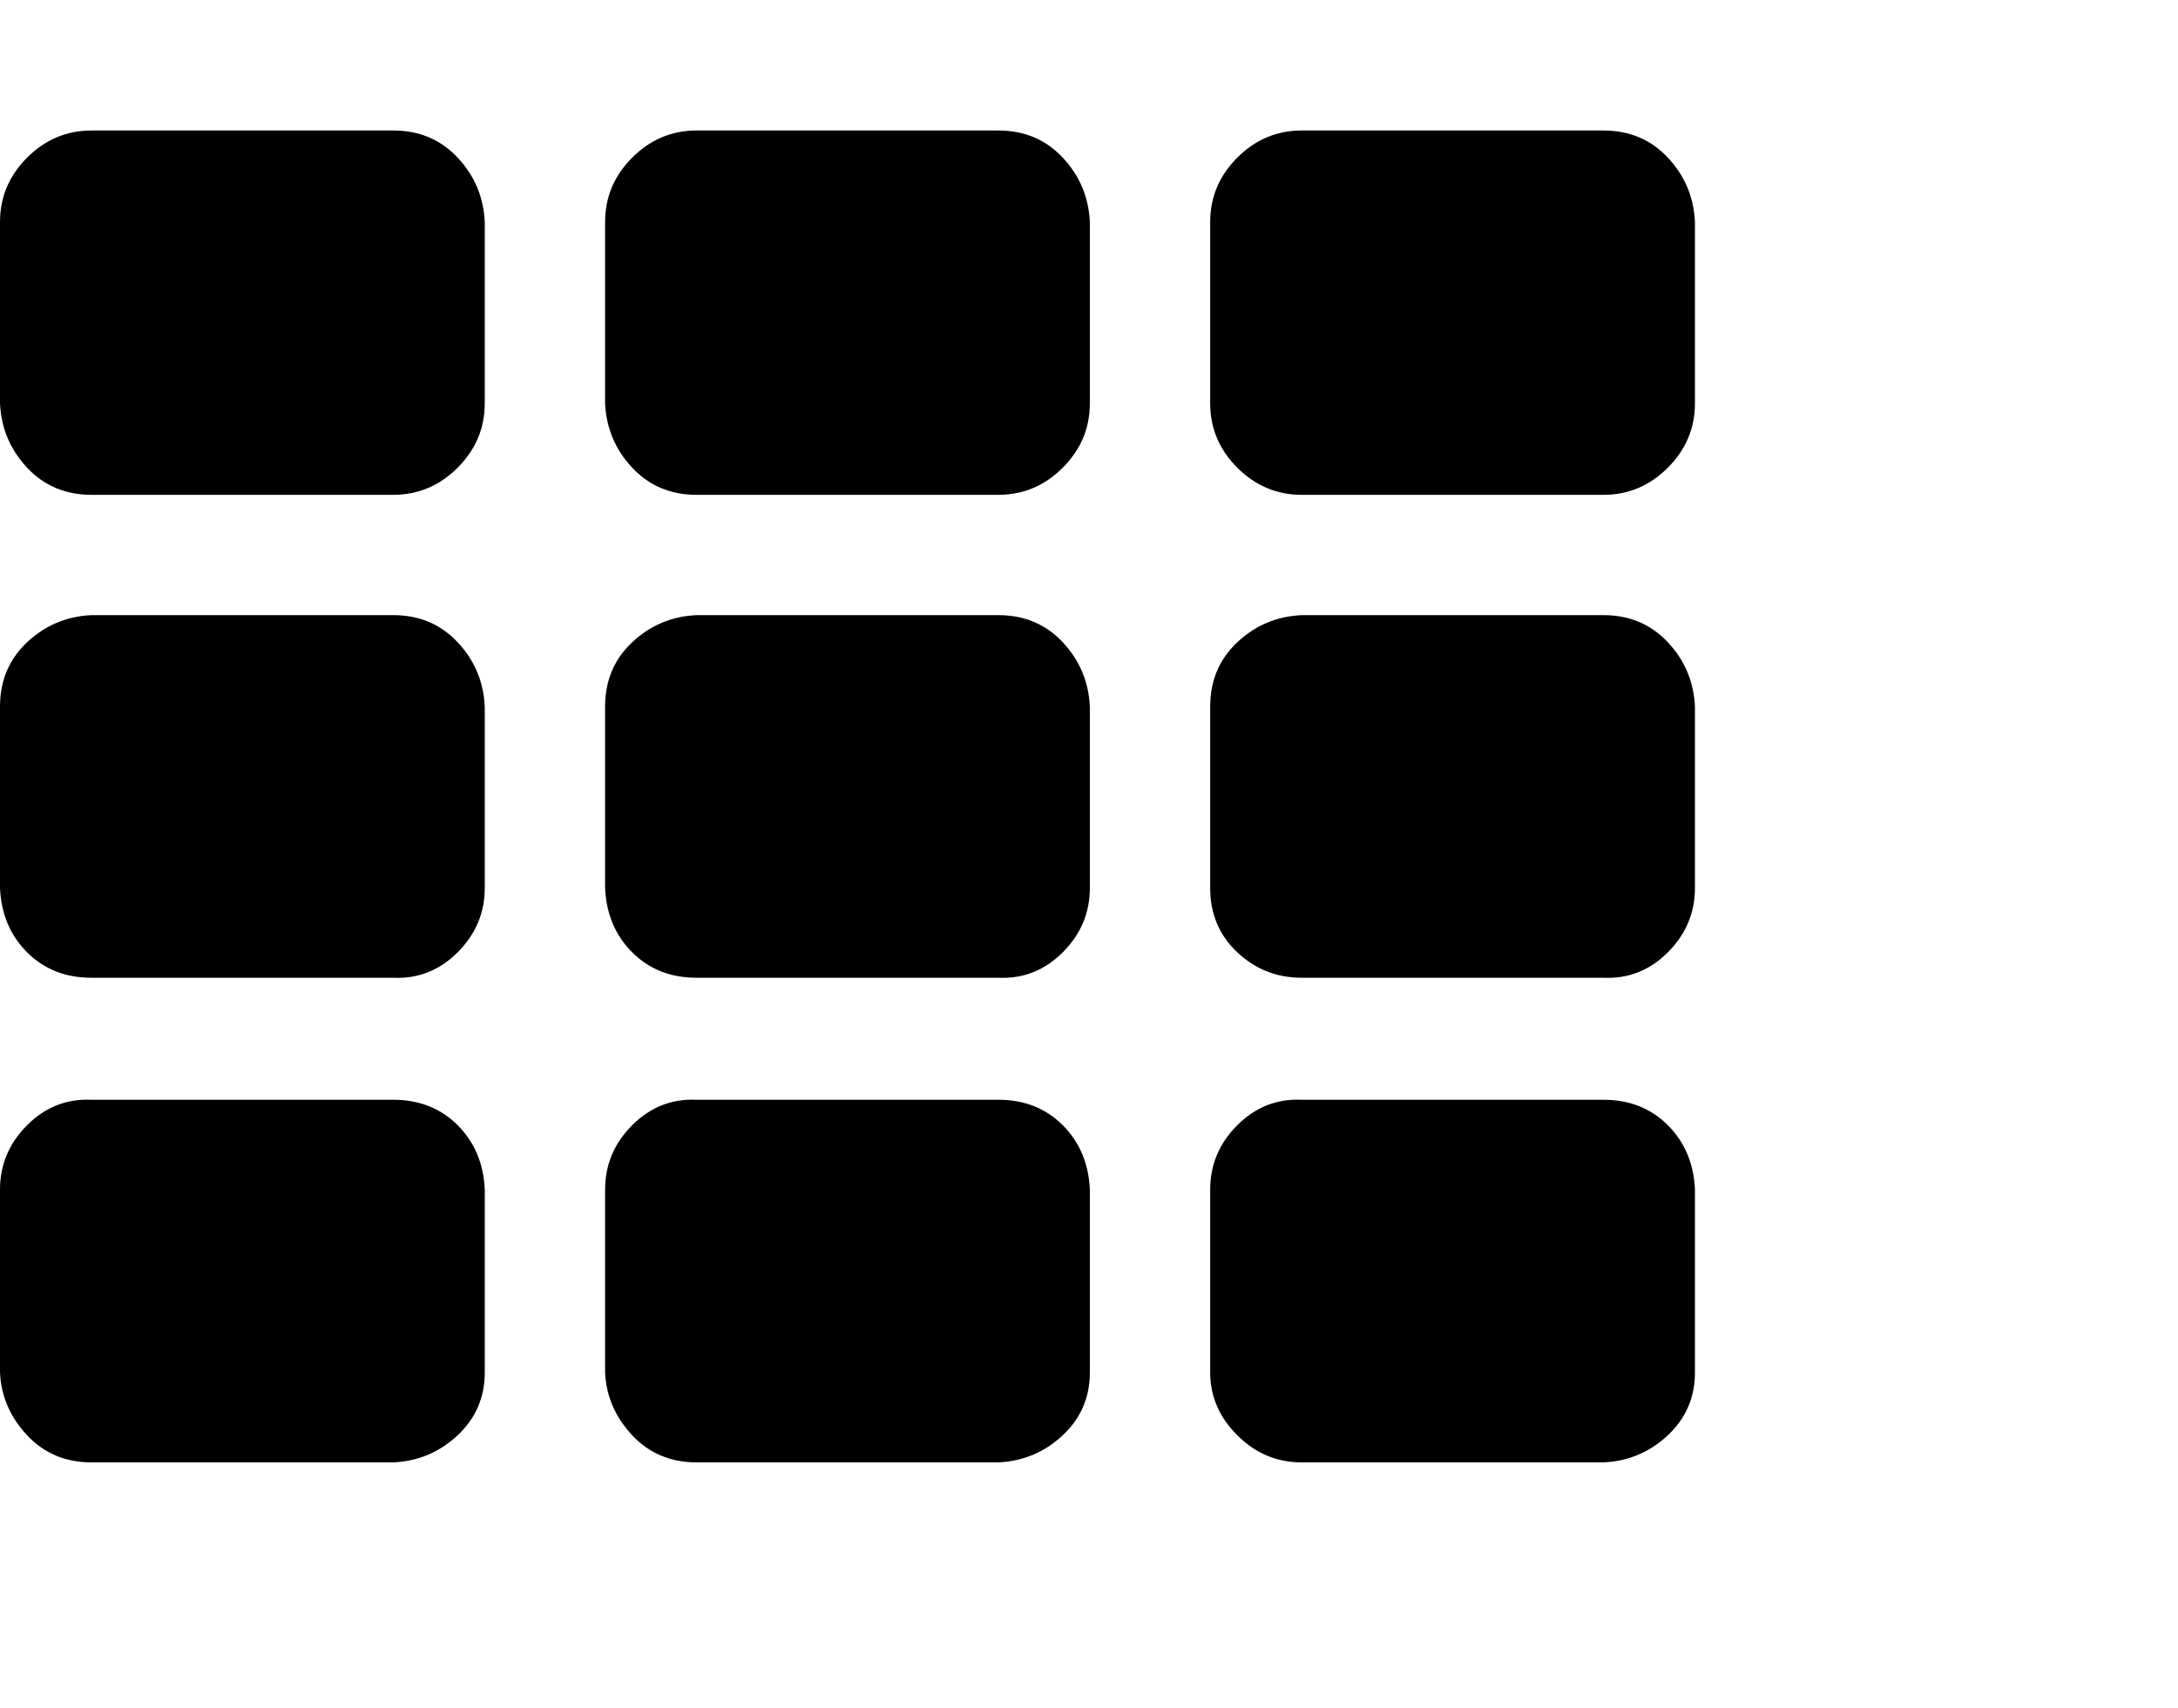
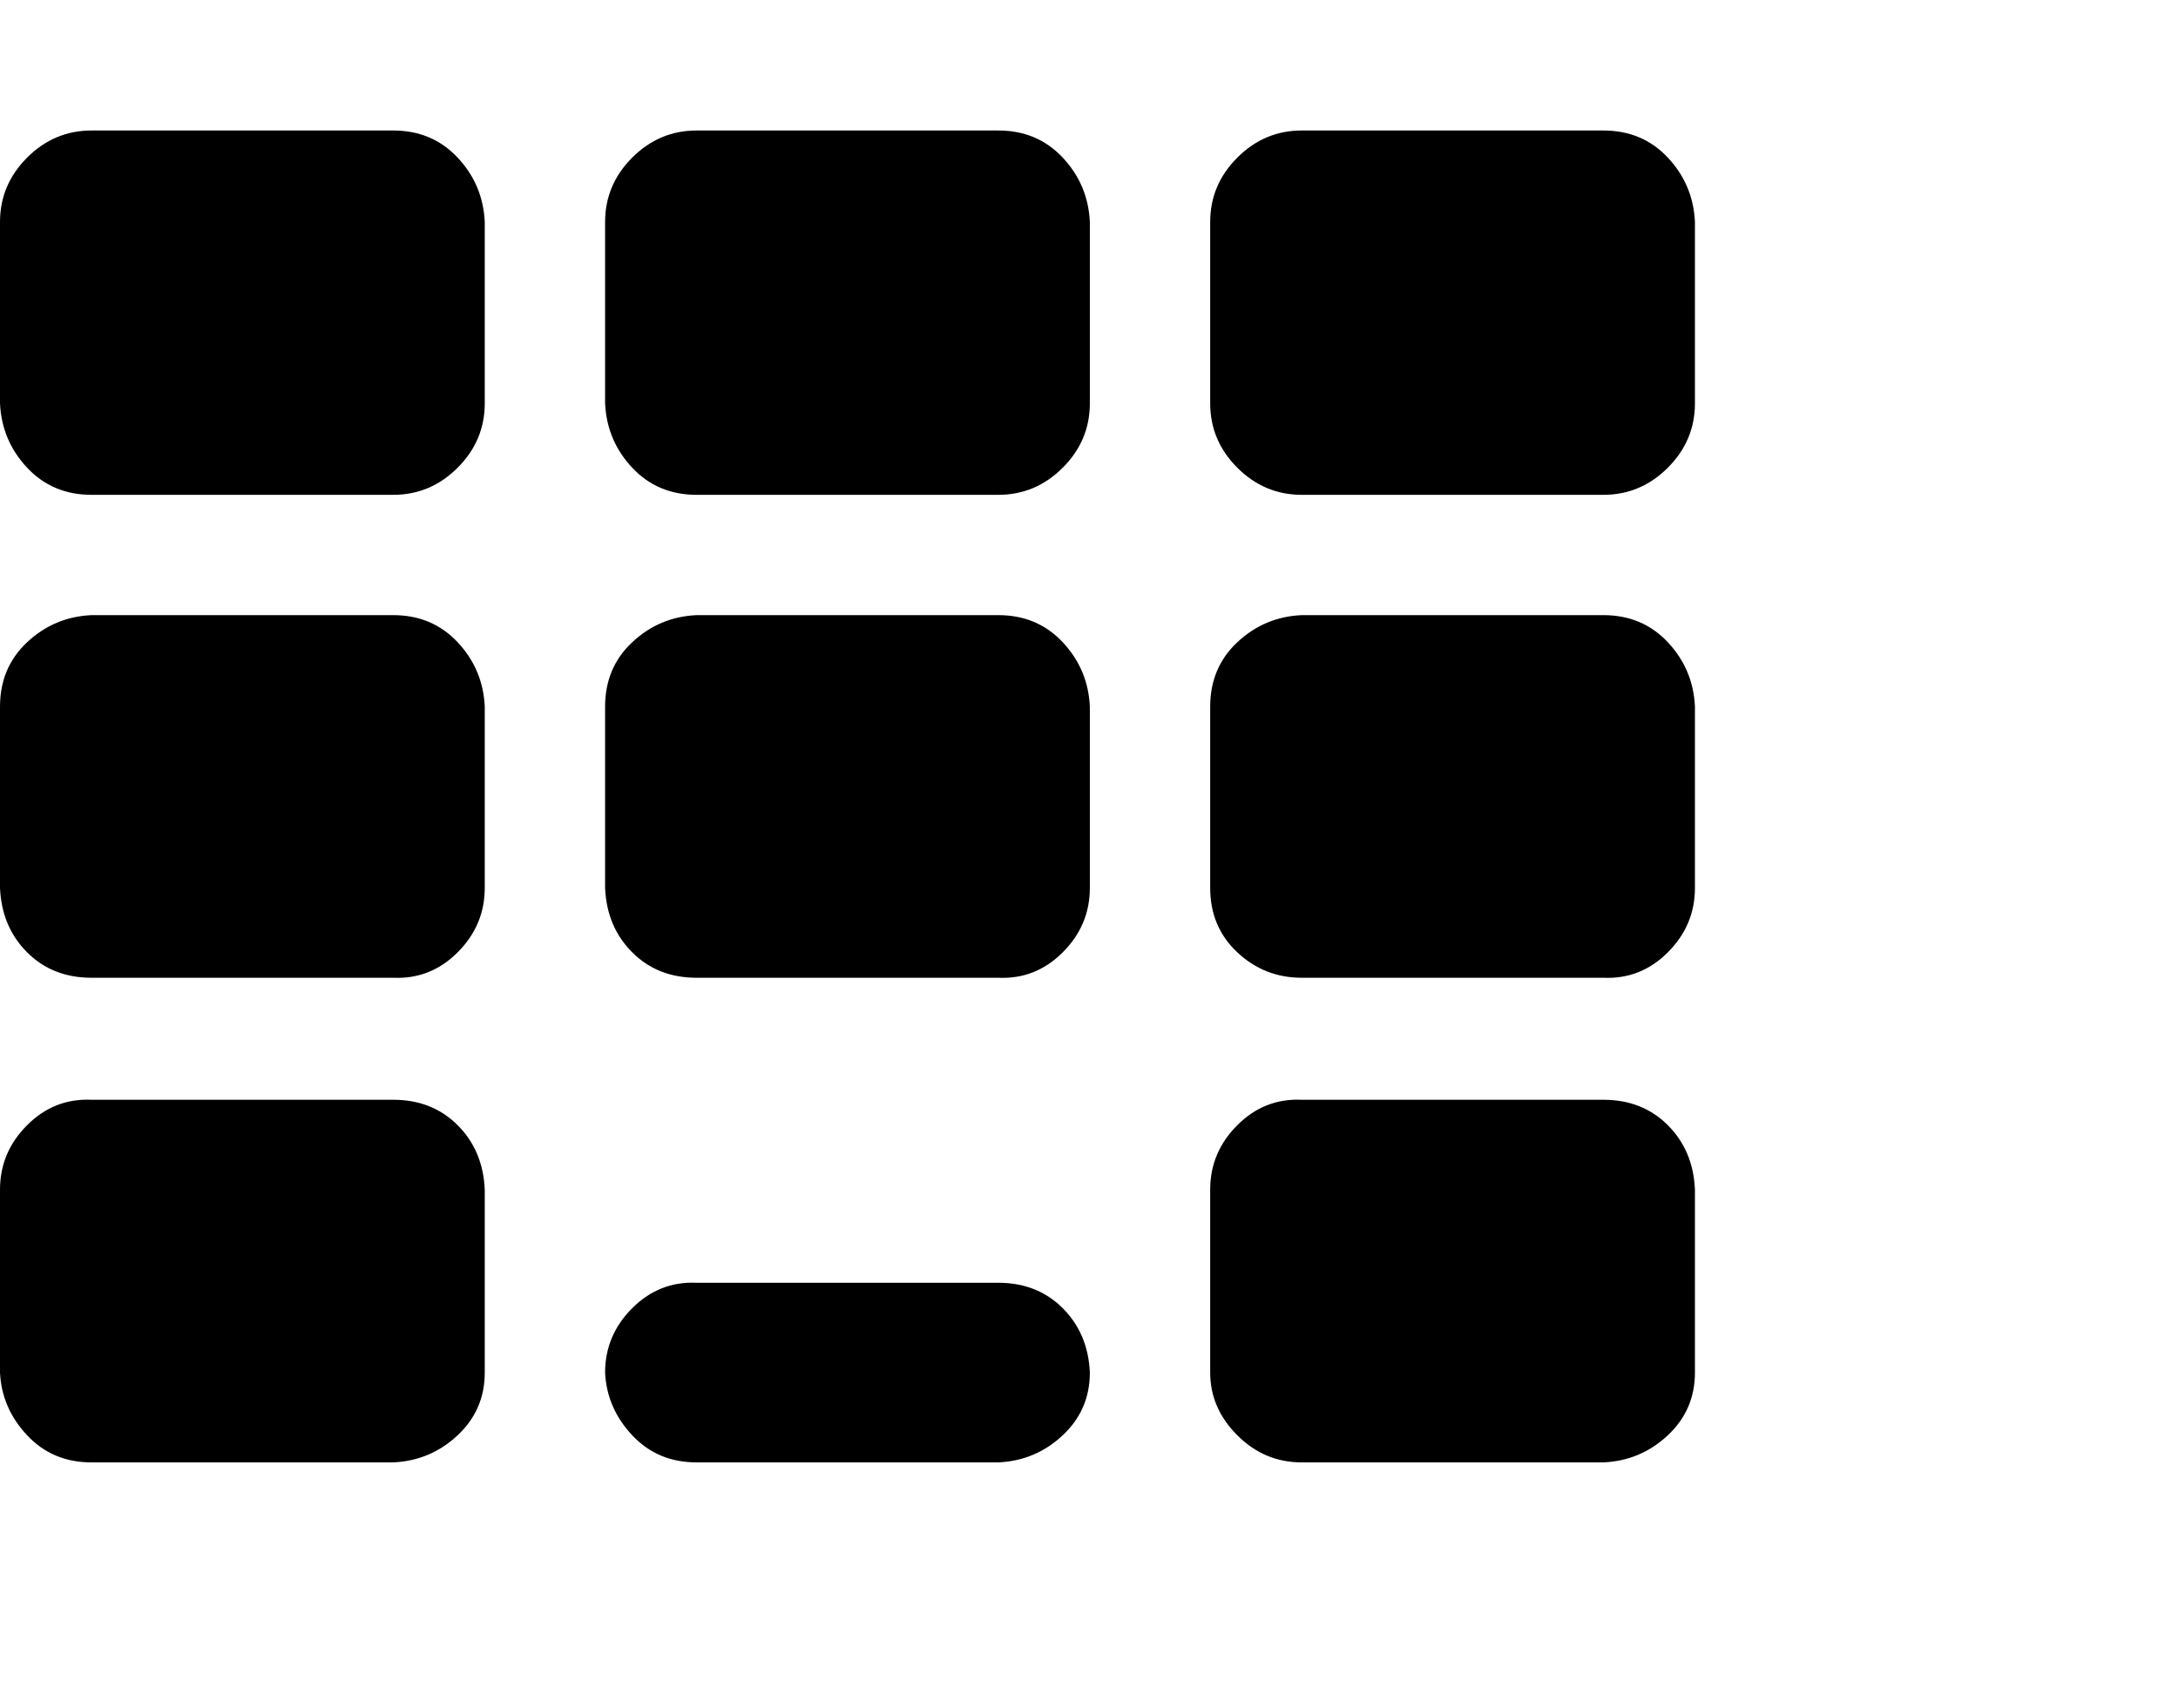
<svg xmlns="http://www.w3.org/2000/svg" viewBox="0 0 1285 1008.012">
-   <path d="M286 702.012v108q0 22-16 37t-38 16H54q-23 0-38-16t-16-37v-108q0-22 16-38t38-15h178q23 0 38 15t16 38zm0-285v107q0 22-16 38t-38 15H54q-23 0-38-15t-16-38v-107q0-23 16-38t38-16h178q23 0 38 16t16 38zm357 285v108q0 22-16 37t-38 16H411q-23 0-38-16t-16-37v-108q0-22 16-38t38-15h178q23 0 38 15t16 38zm-357-571v107q0 22-16 38t-38 16H54q-23 0-38-16t-16-38v-107q0-22 16-38t38-16h178q23 0 38 16t16 38zm357 286v107q0 22-16 38t-38 15H411q-23 0-38-15t-16-38v-107q0-23 16-38t38-16h178q23 0 38 16t16 38zm357 285v108q0 22-16 37t-38 16H768q-22 0-38-16t-16-37v-108q0-22 16-38t38-15h178q23 0 38 15t16 38zm-357-571v107q0 22-16 38t-38 16H411q-23 0-38-16t-16-38v-107q0-22 16-38t38-16h178q23 0 38 16t16 38zm357 286v107q0 22-16 38t-38 15H768q-22 0-38-15t-16-38v-107q0-23 16-38t38-16h178q23 0 38 16t16 38zm0-286v107q0 22-16 38t-38 16H768q-22 0-38-16t-16-38v-107q0-22 16-38t38-16h178q23 0 38 16t16 38z" />
+   <path d="M286 702.012v108q0 22-16 37t-38 16H54q-23 0-38-16t-16-37v-108q0-22 16-38t38-15h178q23 0 38 15t16 38zm0-285v107q0 22-16 38t-38 15H54q-23 0-38-15t-16-38v-107q0-23 16-38t38-16h178q23 0 38 16t16 38zm357 285v108q0 22-16 37t-38 16H411q-23 0-38-16t-16-37q0-22 16-38t38-15h178q23 0 38 15t16 38zm-357-571v107q0 22-16 38t-38 16H54q-23 0-38-16t-16-38v-107q0-22 16-38t38-16h178q23 0 38 16t16 38zm357 286v107q0 22-16 38t-38 15H411q-23 0-38-15t-16-38v-107q0-23 16-38t38-16h178q23 0 38 16t16 38zm357 285v108q0 22-16 37t-38 16H768q-22 0-38-16t-16-37v-108q0-22 16-38t38-15h178q23 0 38 15t16 38zm-357-571v107q0 22-16 38t-38 16H411q-23 0-38-16t-16-38v-107q0-22 16-38t38-16h178q23 0 38 16t16 38zm357 286v107q0 22-16 38t-38 15H768q-22 0-38-15t-16-38v-107q0-23 16-38t38-16h178q23 0 38 16t16 38zm0-286v107q0 22-16 38t-38 16H768q-22 0-38-16t-16-38v-107q0-22 16-38t38-16h178q23 0 38 16t16 38z" />
</svg>